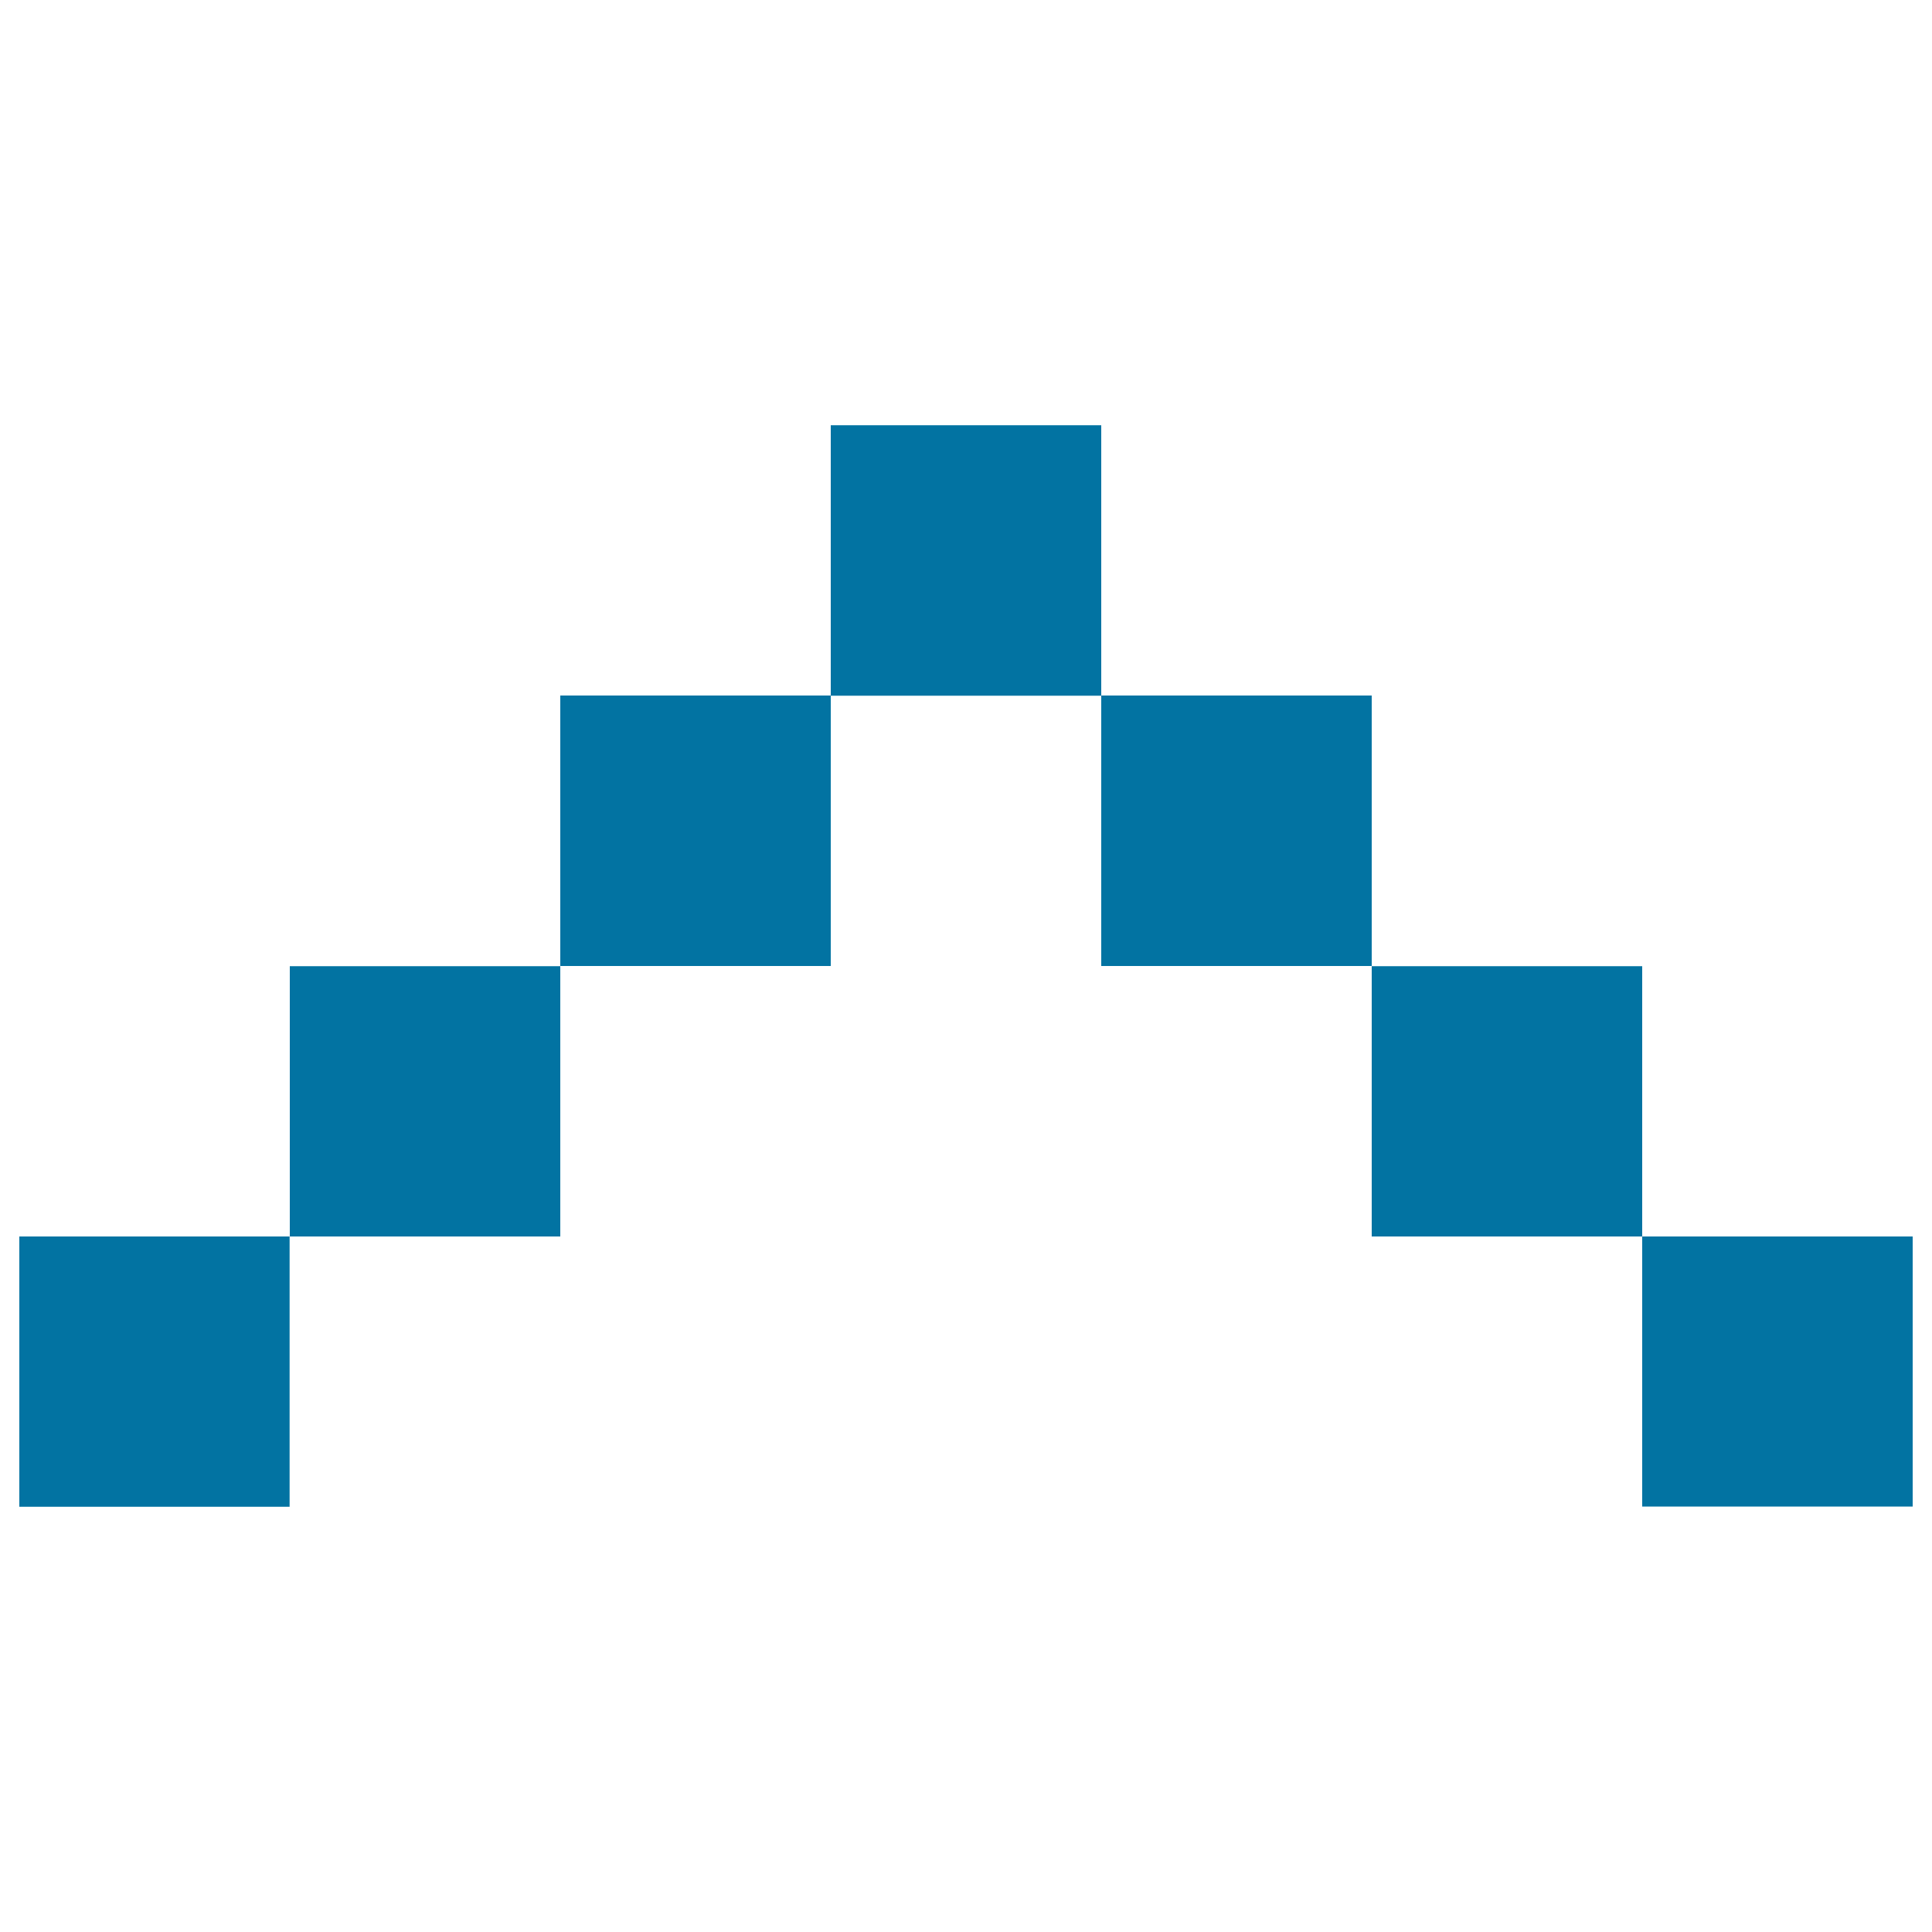
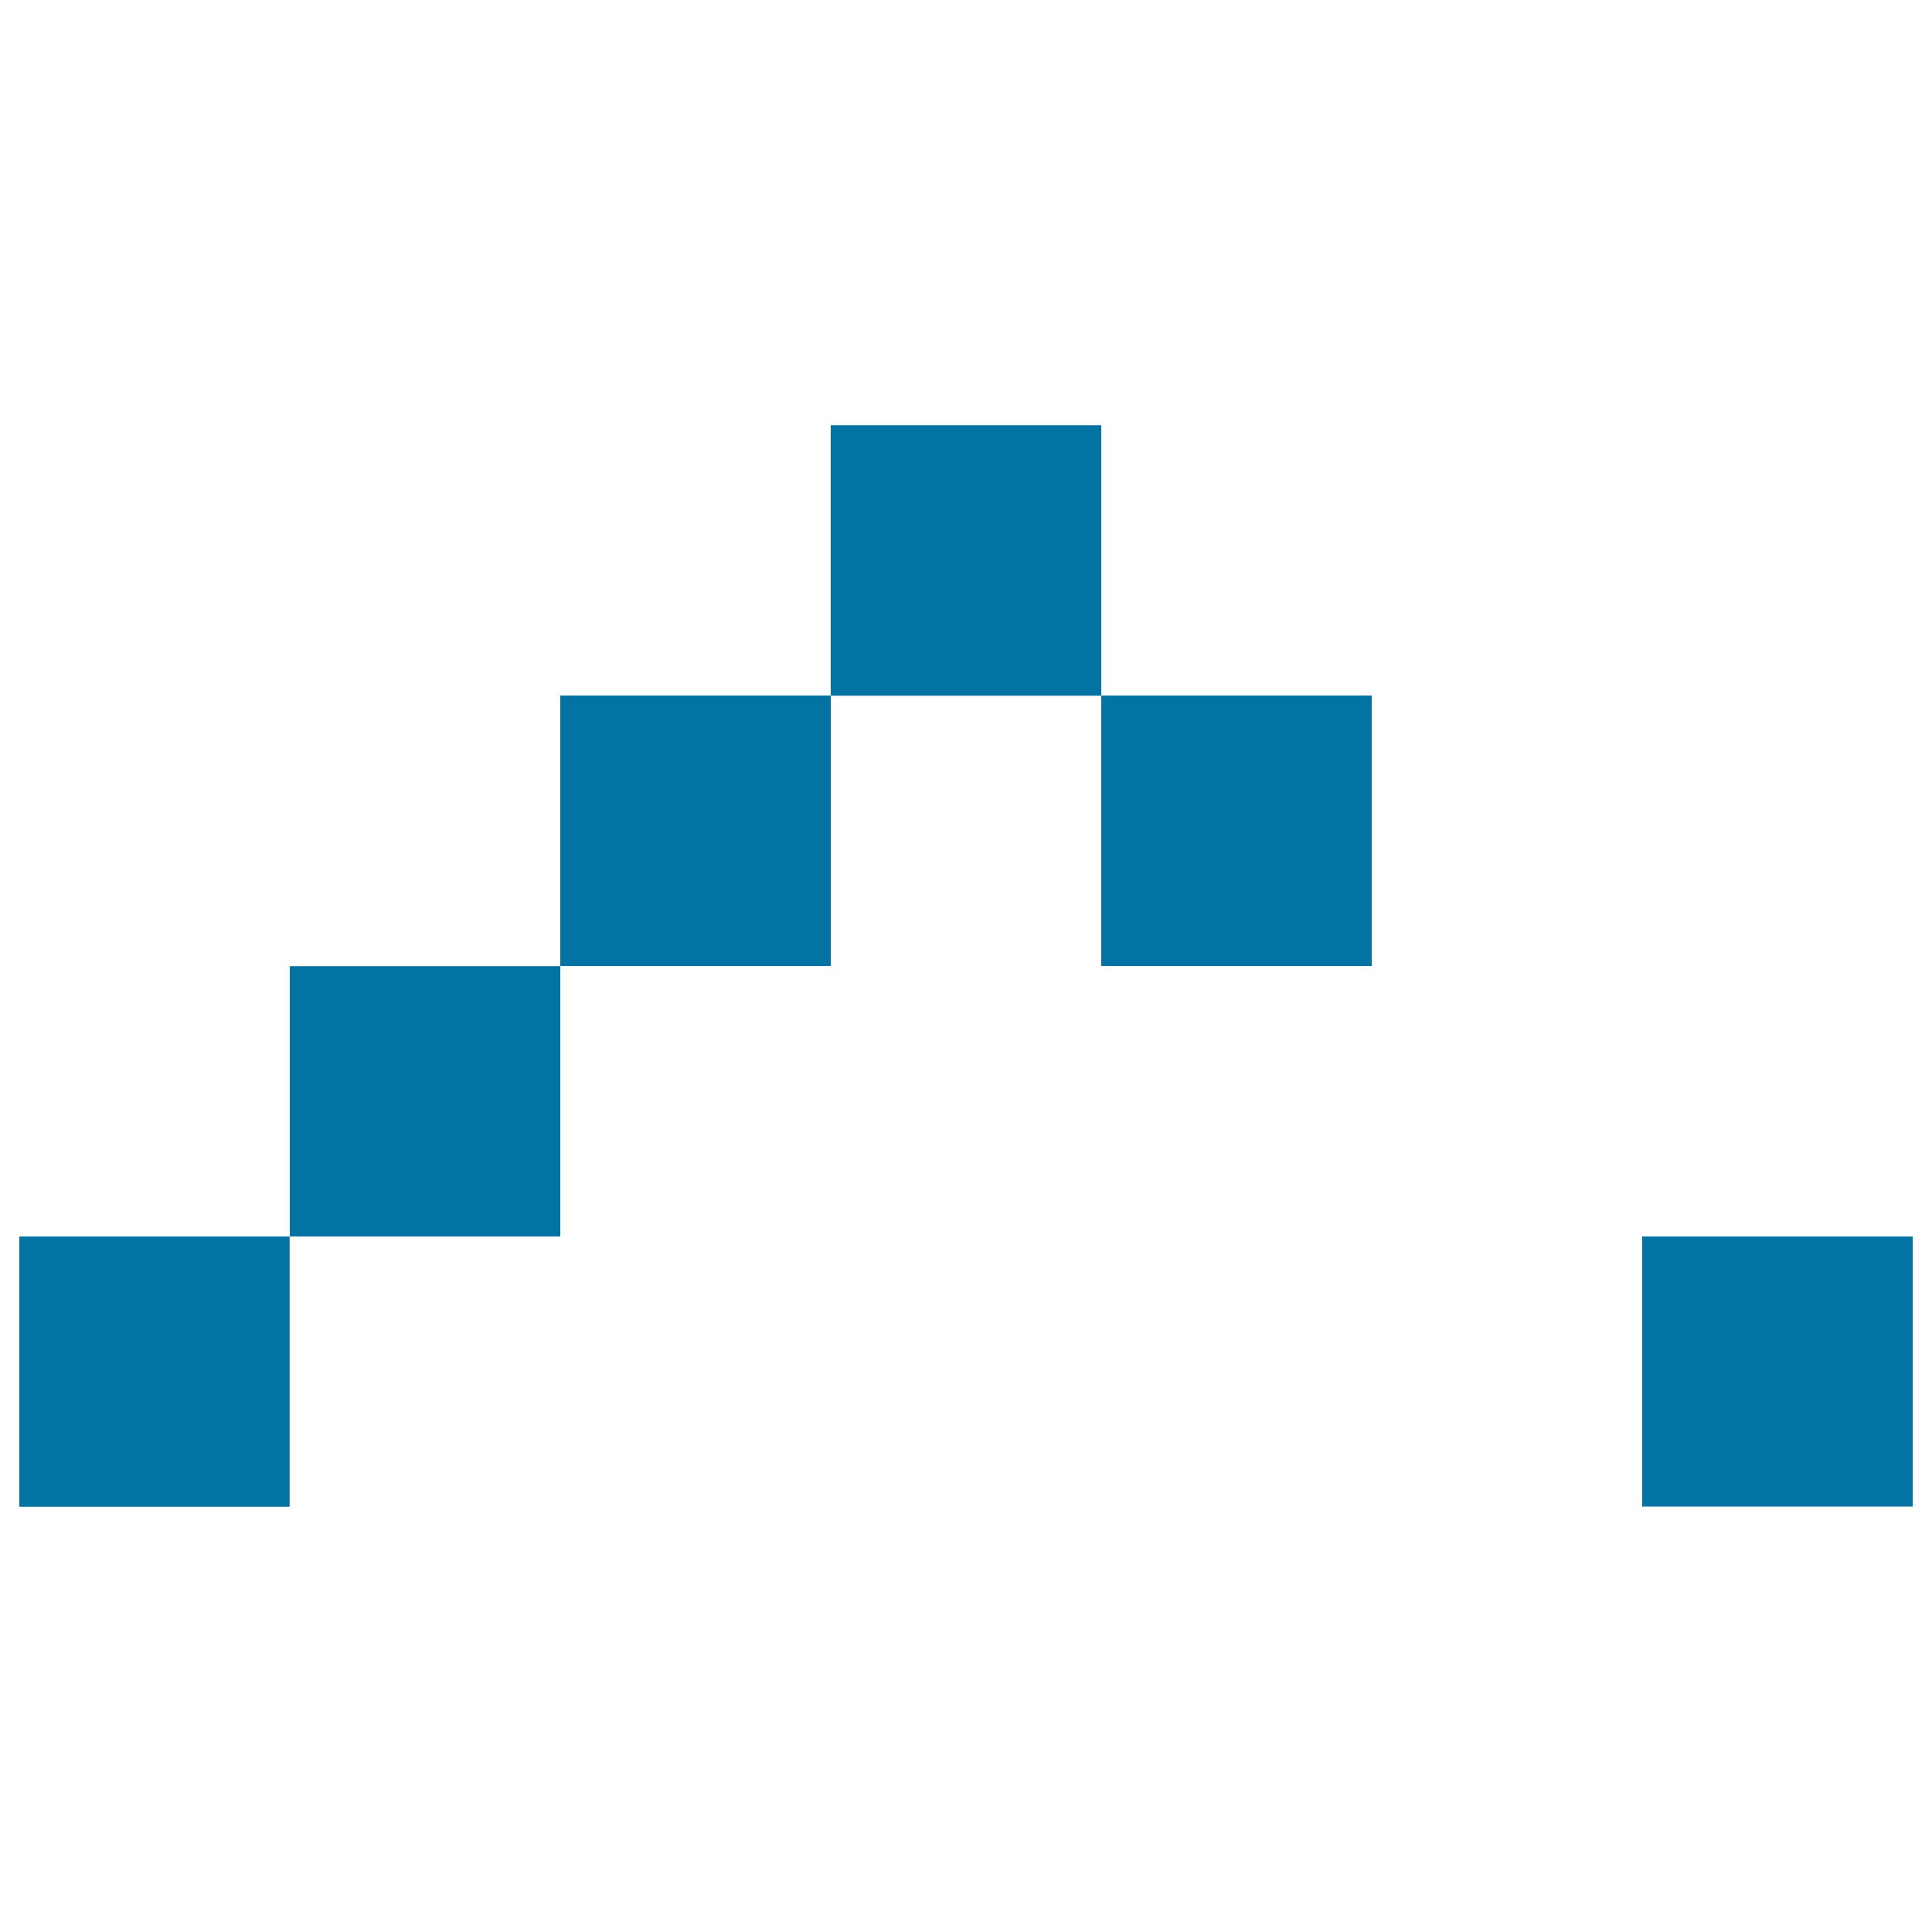
<svg xmlns="http://www.w3.org/2000/svg" viewBox="0 0 1000 1000" style="fill:#0273a2">
  <title>Up SVG icon</title>
  <path d="M430,220.1h140v140H430V220.1L430,220.1z" />
  <path d="M290,360h140v140H290V360z" />
  <path d="M150,500.1h140V640H150V500.1L150,500.1z" />
  <path d="M10,640h139.9v139.9H10V640L10,640z" />
  <path d="M850,640h140v139.8H850V640z" />
-   <path d="M710,500.1h140V640H710V500.1z" />
  <path d="M570,360h140v140H570V360z" />
</svg>